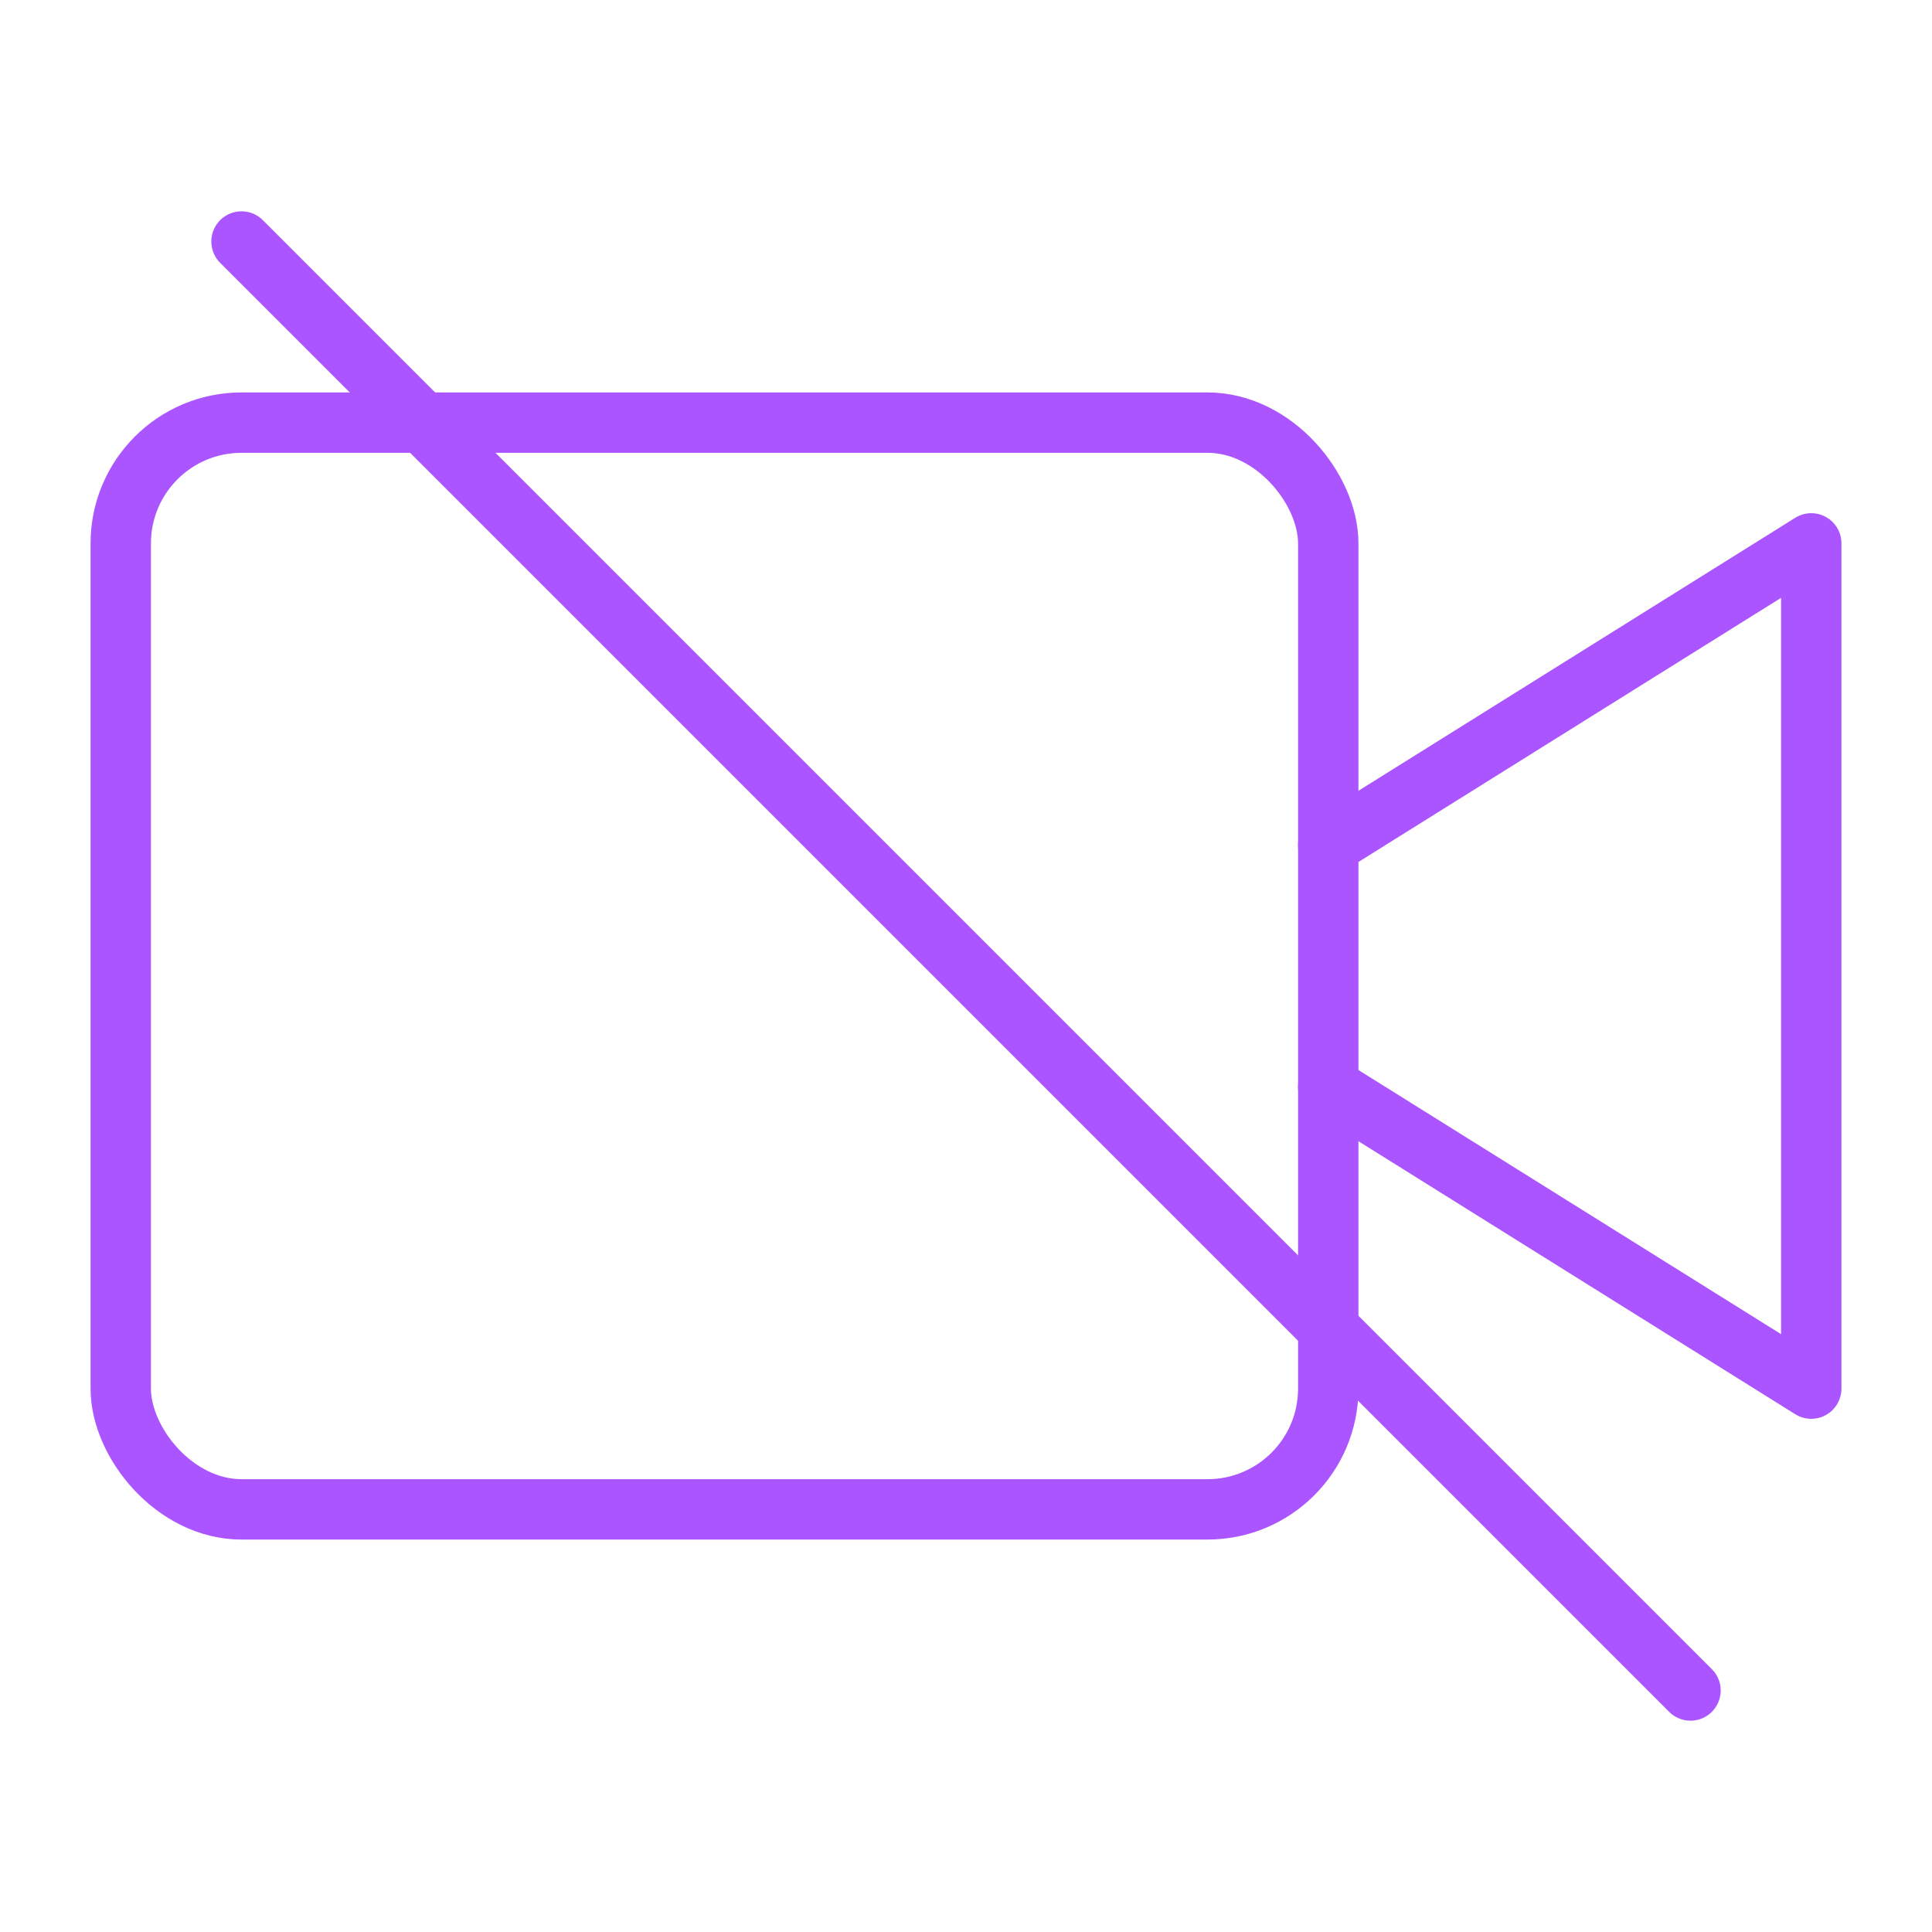
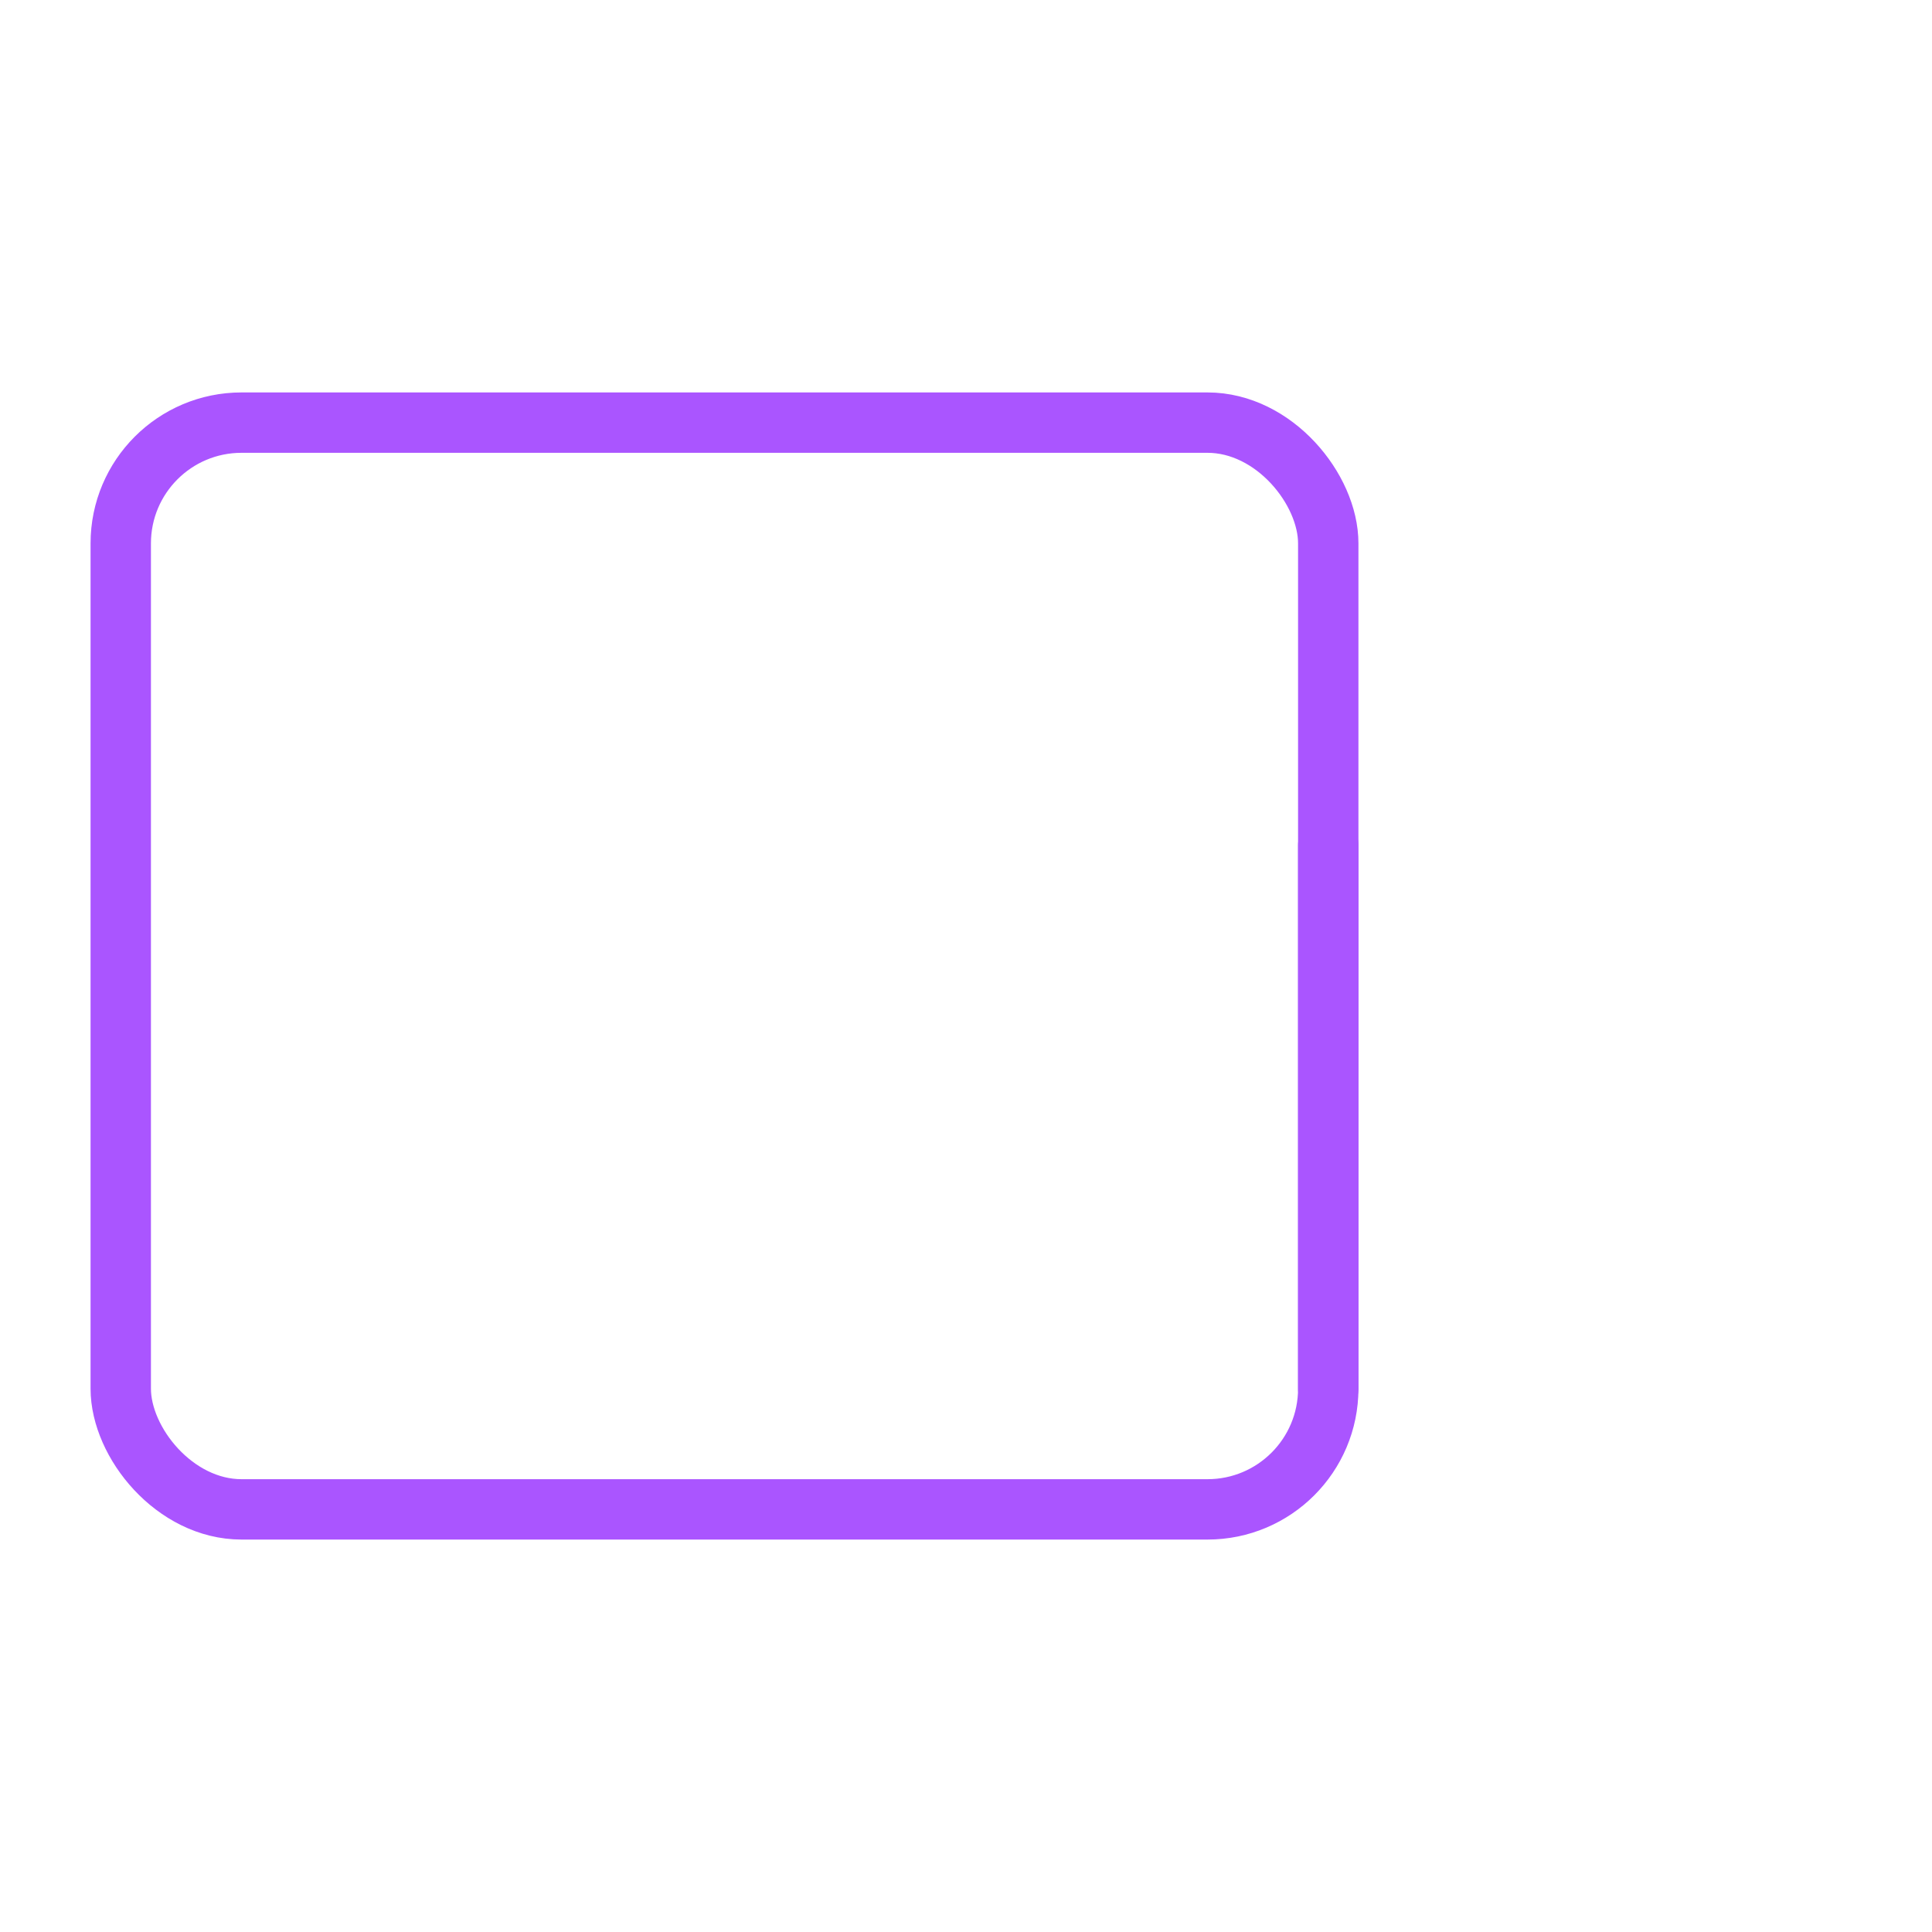
<svg xmlns="http://www.w3.org/2000/svg" viewBox="0 0 64 64" fill="none">
  <defs>
    <filter id="neon-glow" x="-50%" y="-50%" width="200%" height="200%">
      <feGaussianBlur in="SourceGraphic" stdDeviation="3" result="blur" />
      <feMerge>
        <feMergeNode in="blur" />
        <feMergeNode in="SourceGraphic" />
      </feMerge>
    </filter>
  </defs>
  <rect x="4" y="14" width="40" height="36" rx="4" stroke="#aa55ff" stroke-width="2" filter="url(#neon-glow)" />
-   <path d="M44 28L60 18V46L44 36" stroke="#aa55ff" stroke-width="2" stroke-linecap="round" stroke-linejoin="round" filter="url(#neon-glow)" />
-   <line x1="8" y1="8" x2="56" y2="56" stroke="#aa55ff" stroke-width="2" stroke-linecap="round" filter="url(#neon-glow)" />
+   <path d="M44 28V46L44 36" stroke="#aa55ff" stroke-width="2" stroke-linecap="round" stroke-linejoin="round" filter="url(#neon-glow)" />
</svg>